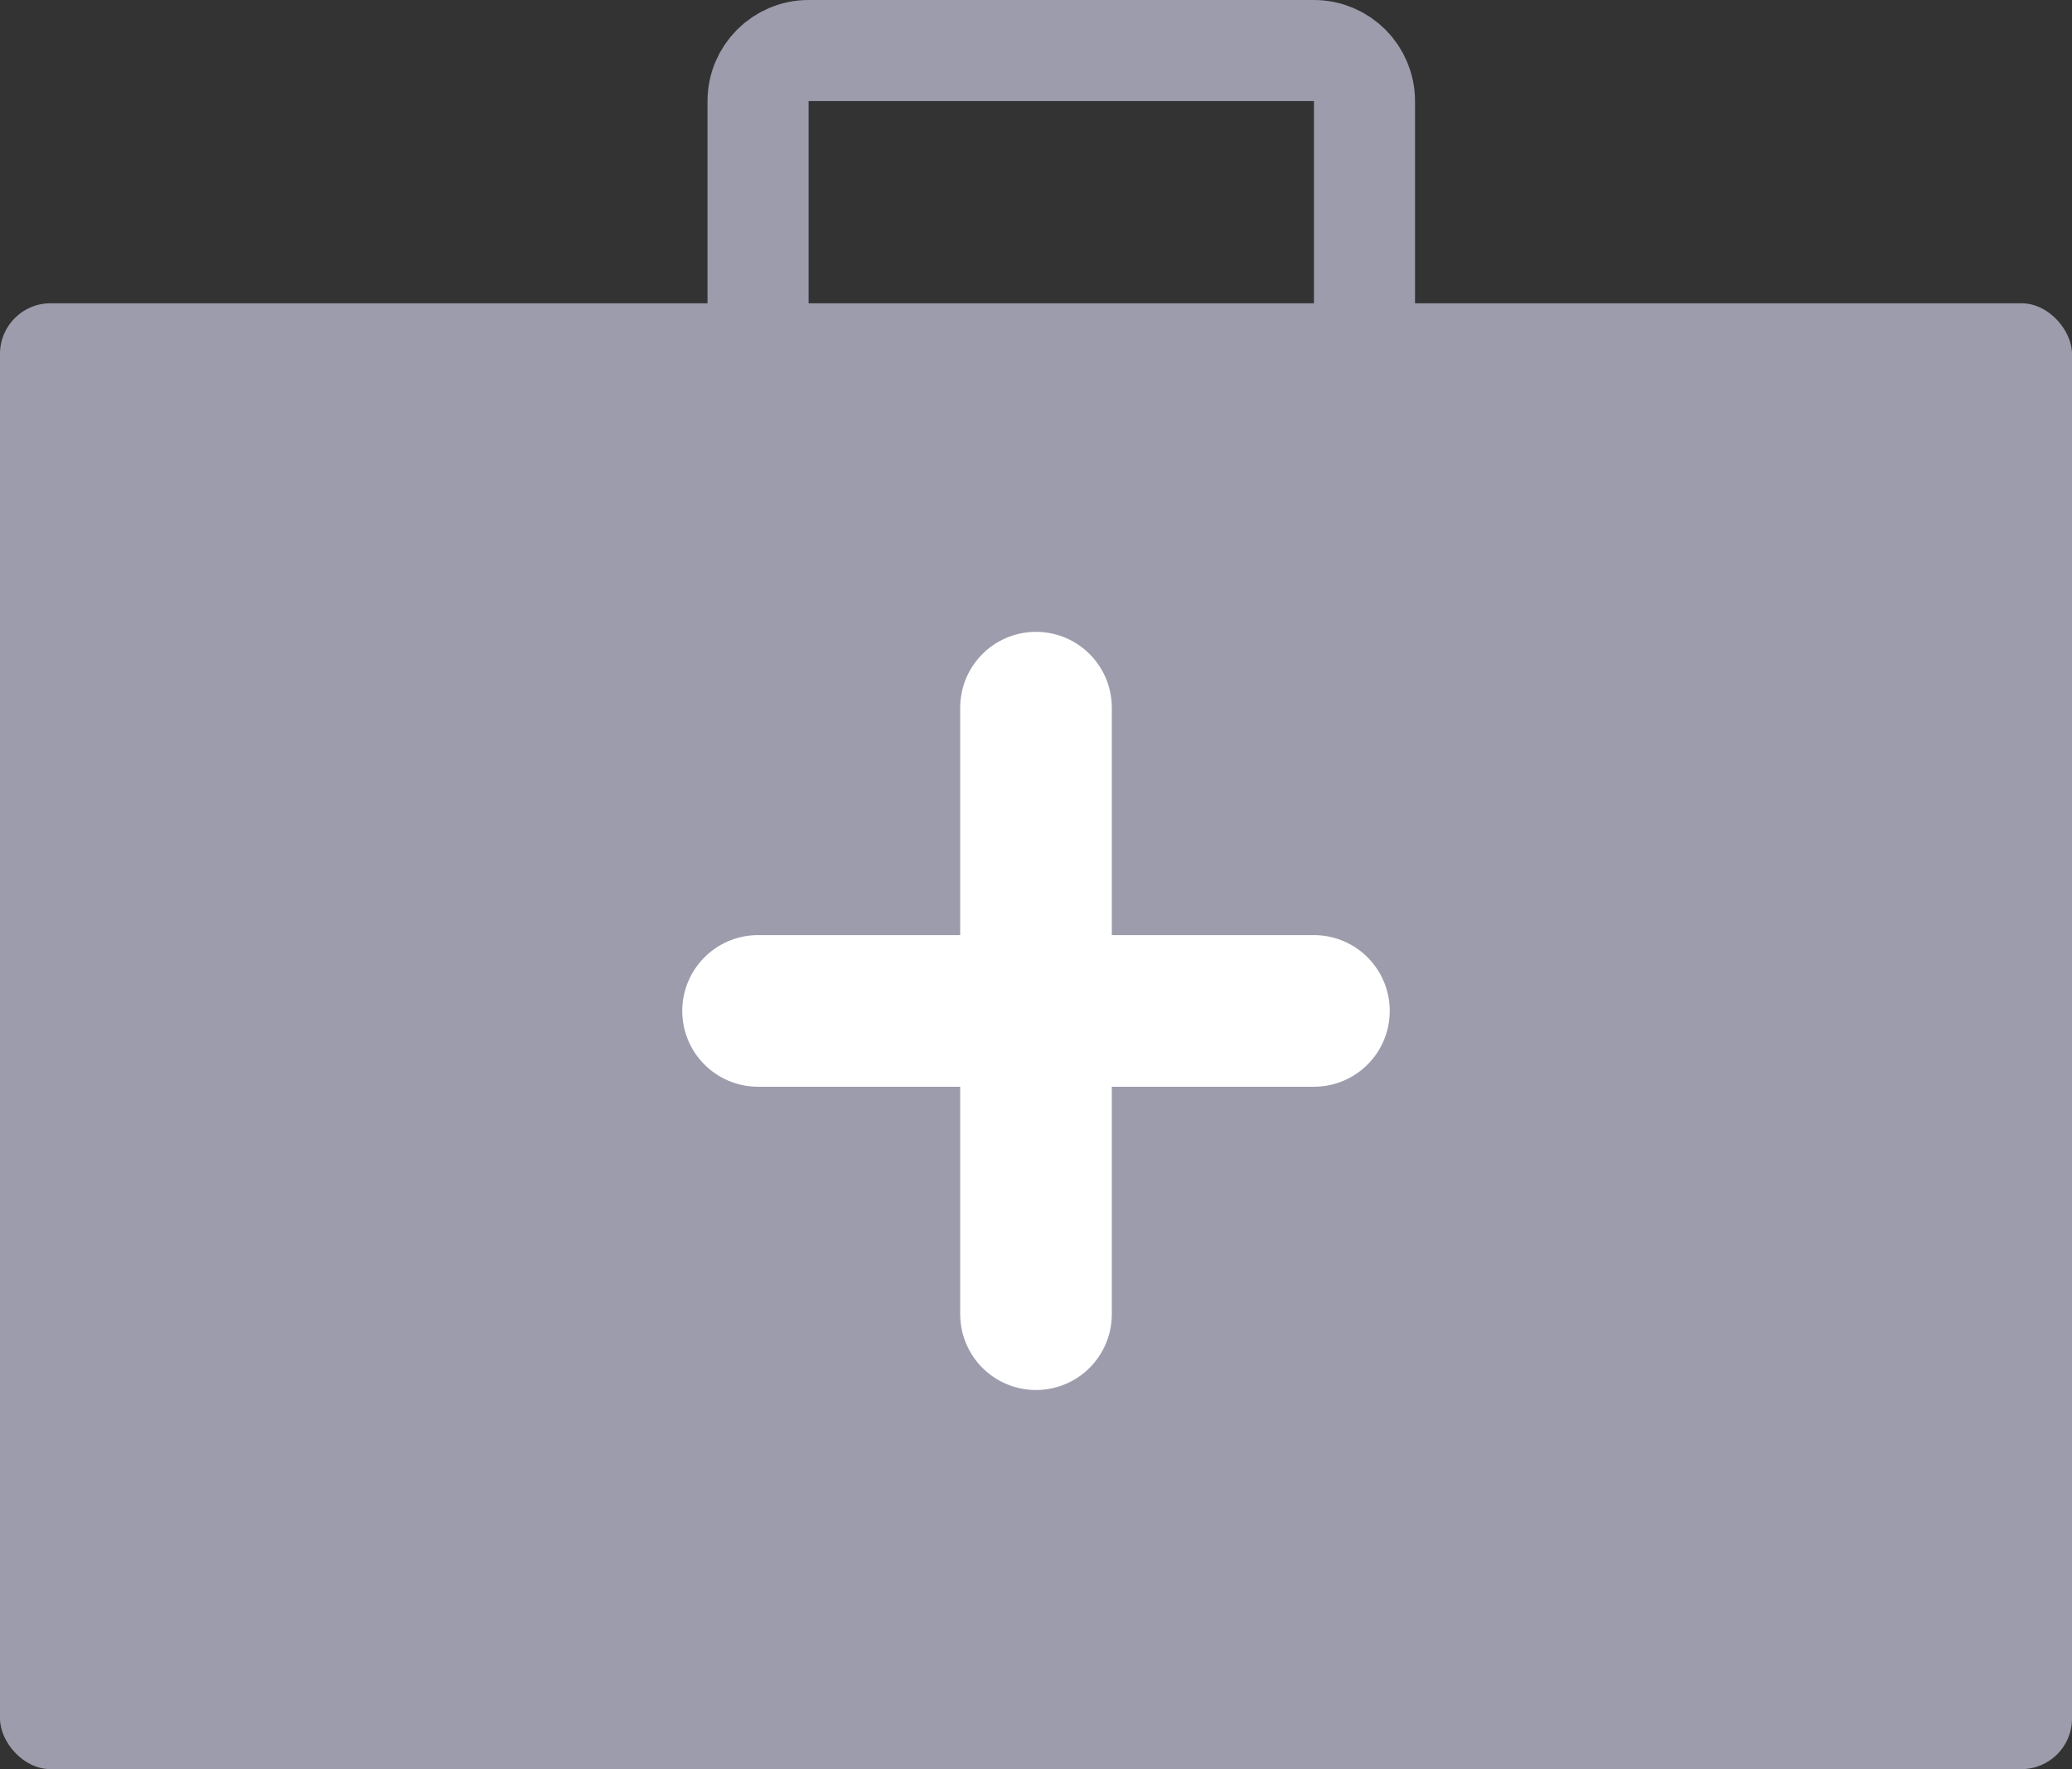
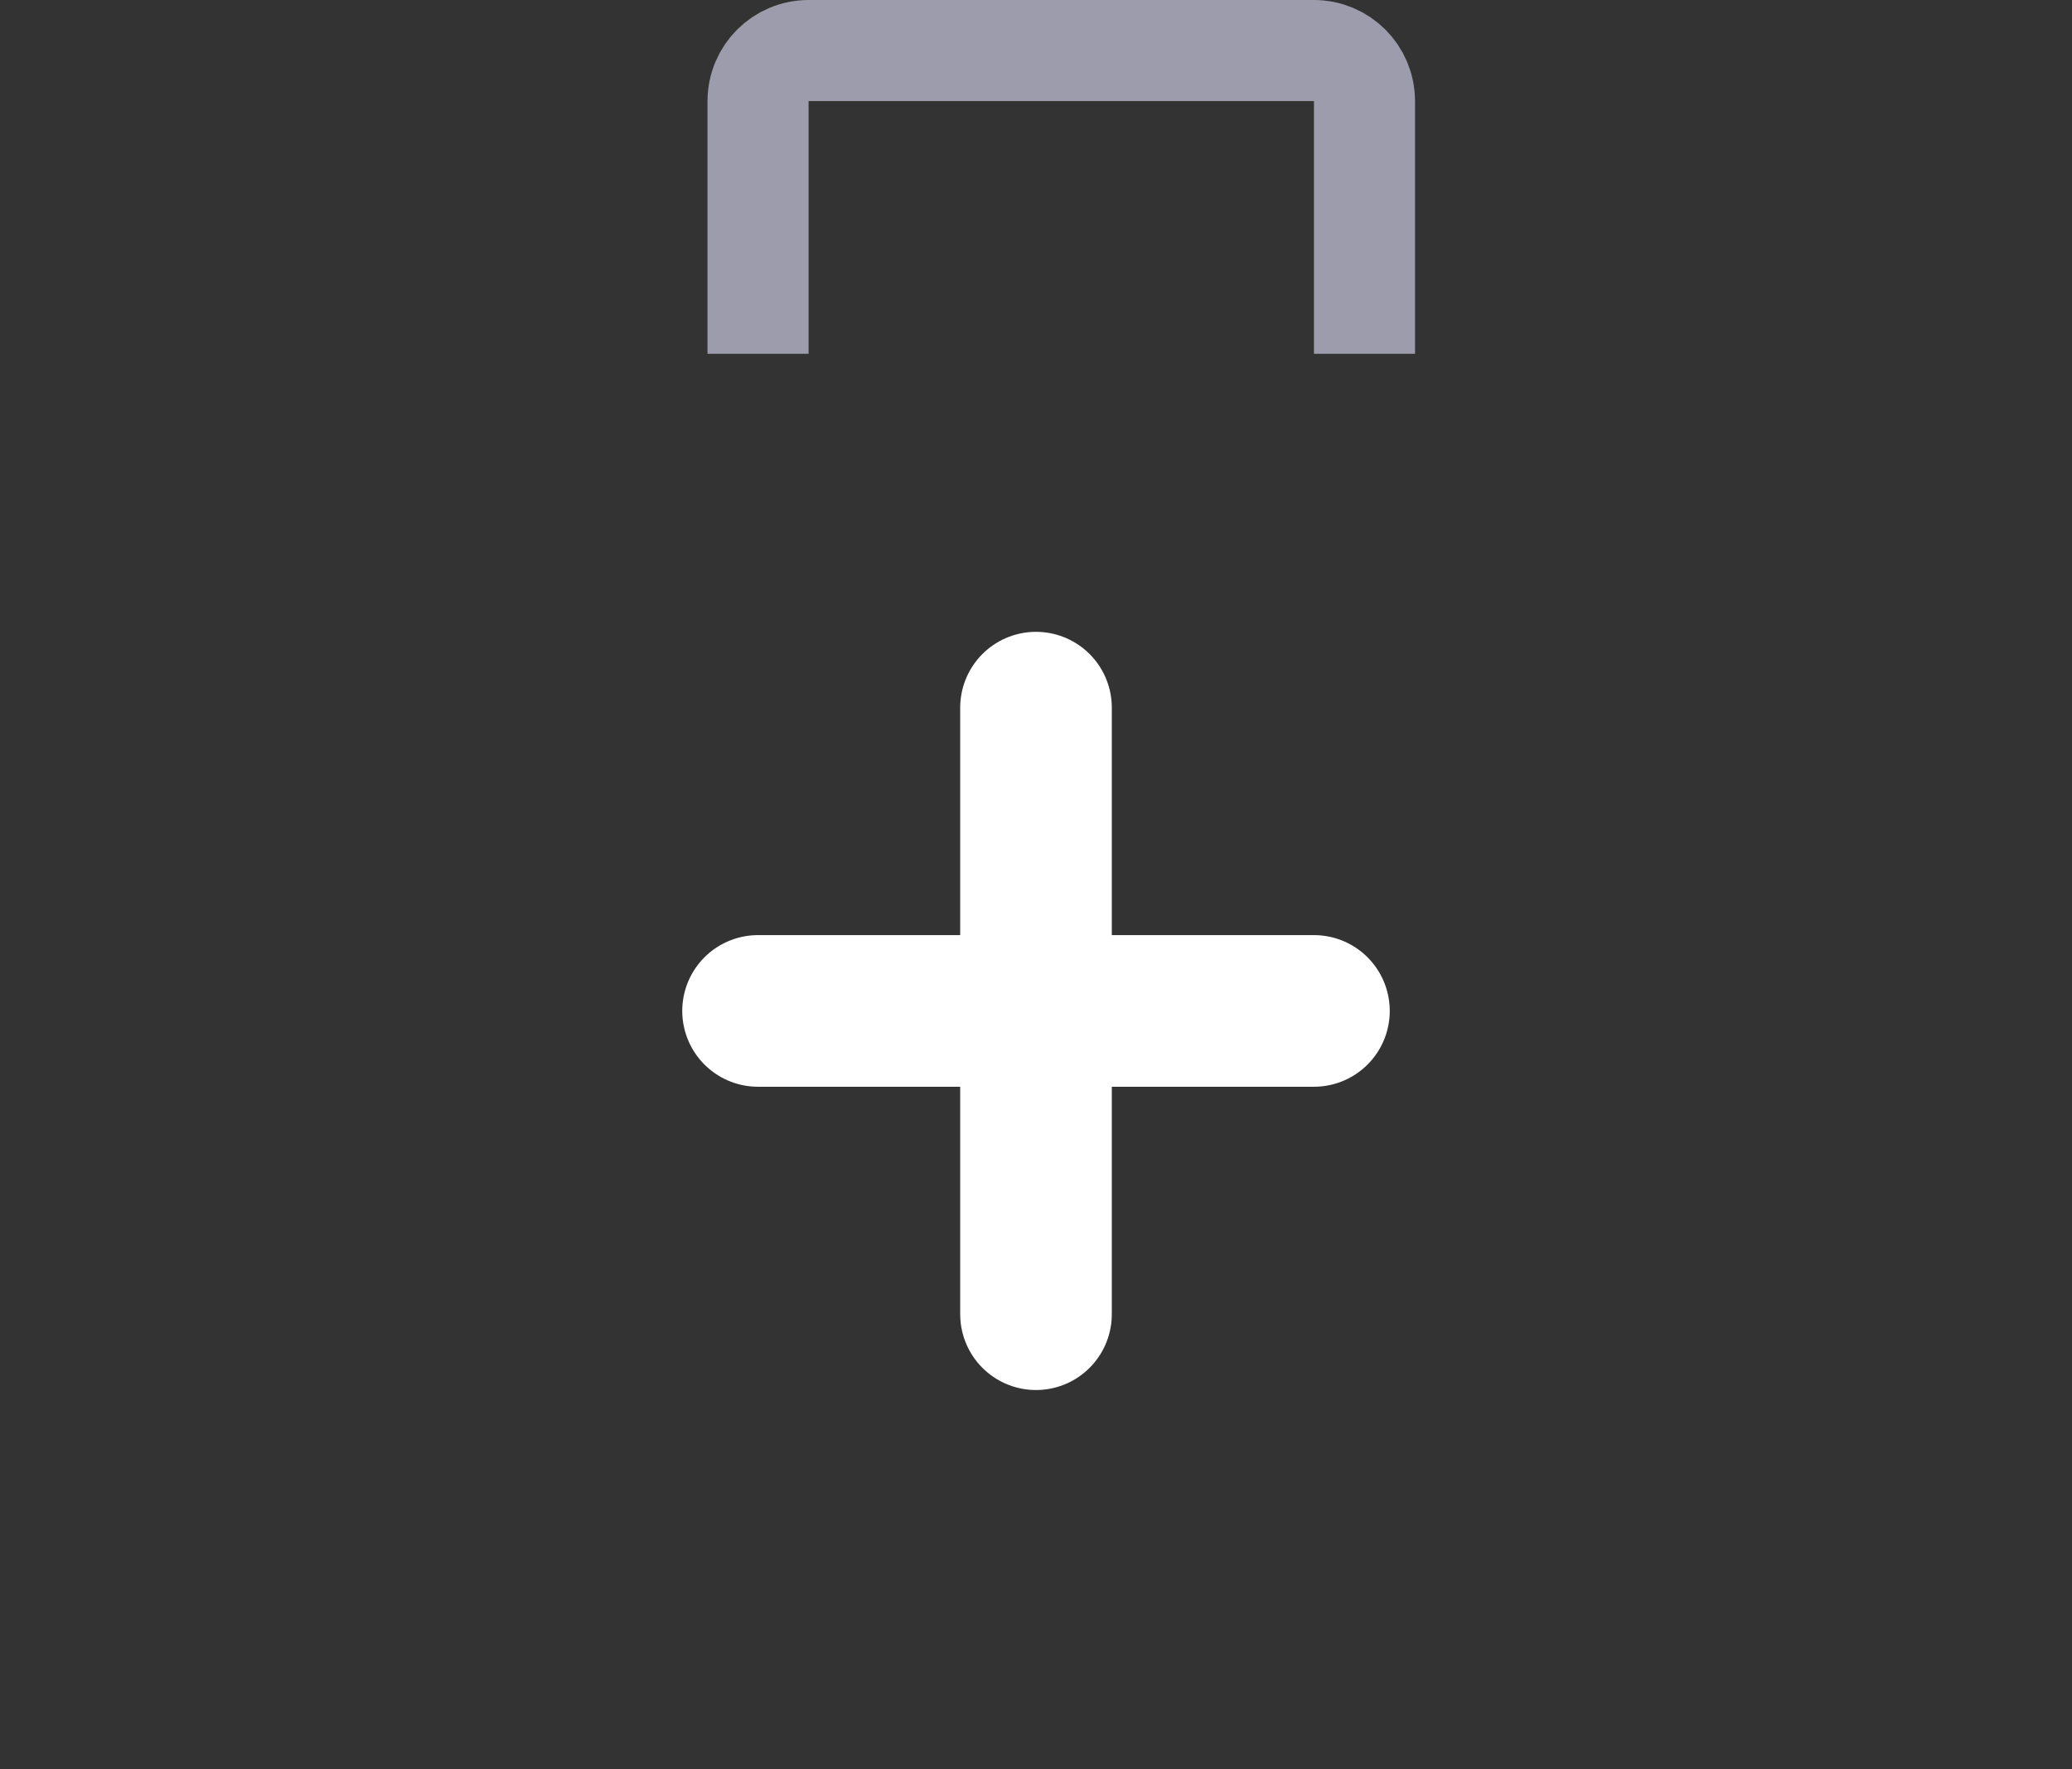
<svg xmlns="http://www.w3.org/2000/svg" width="41" height="35" viewBox="0 0 41 35" fill="none">
  <rect x="0" y="0" width="41" height="35" fill="#333333" stroke="none" />
  <path d="M15 7V2C15 1.448 15.448 1 16 1H26C26.552 1 27 1.448 27 2V7" stroke="#9C9CAC" stroke-width="2" />
-   <rect y="6" width="41" height="29" rx="1" fill="#9C9CAC" />
  <path d="M20.5 14V26M26 20L15 20" stroke="white" stroke-width="3" stroke-linecap="round" />
</svg>